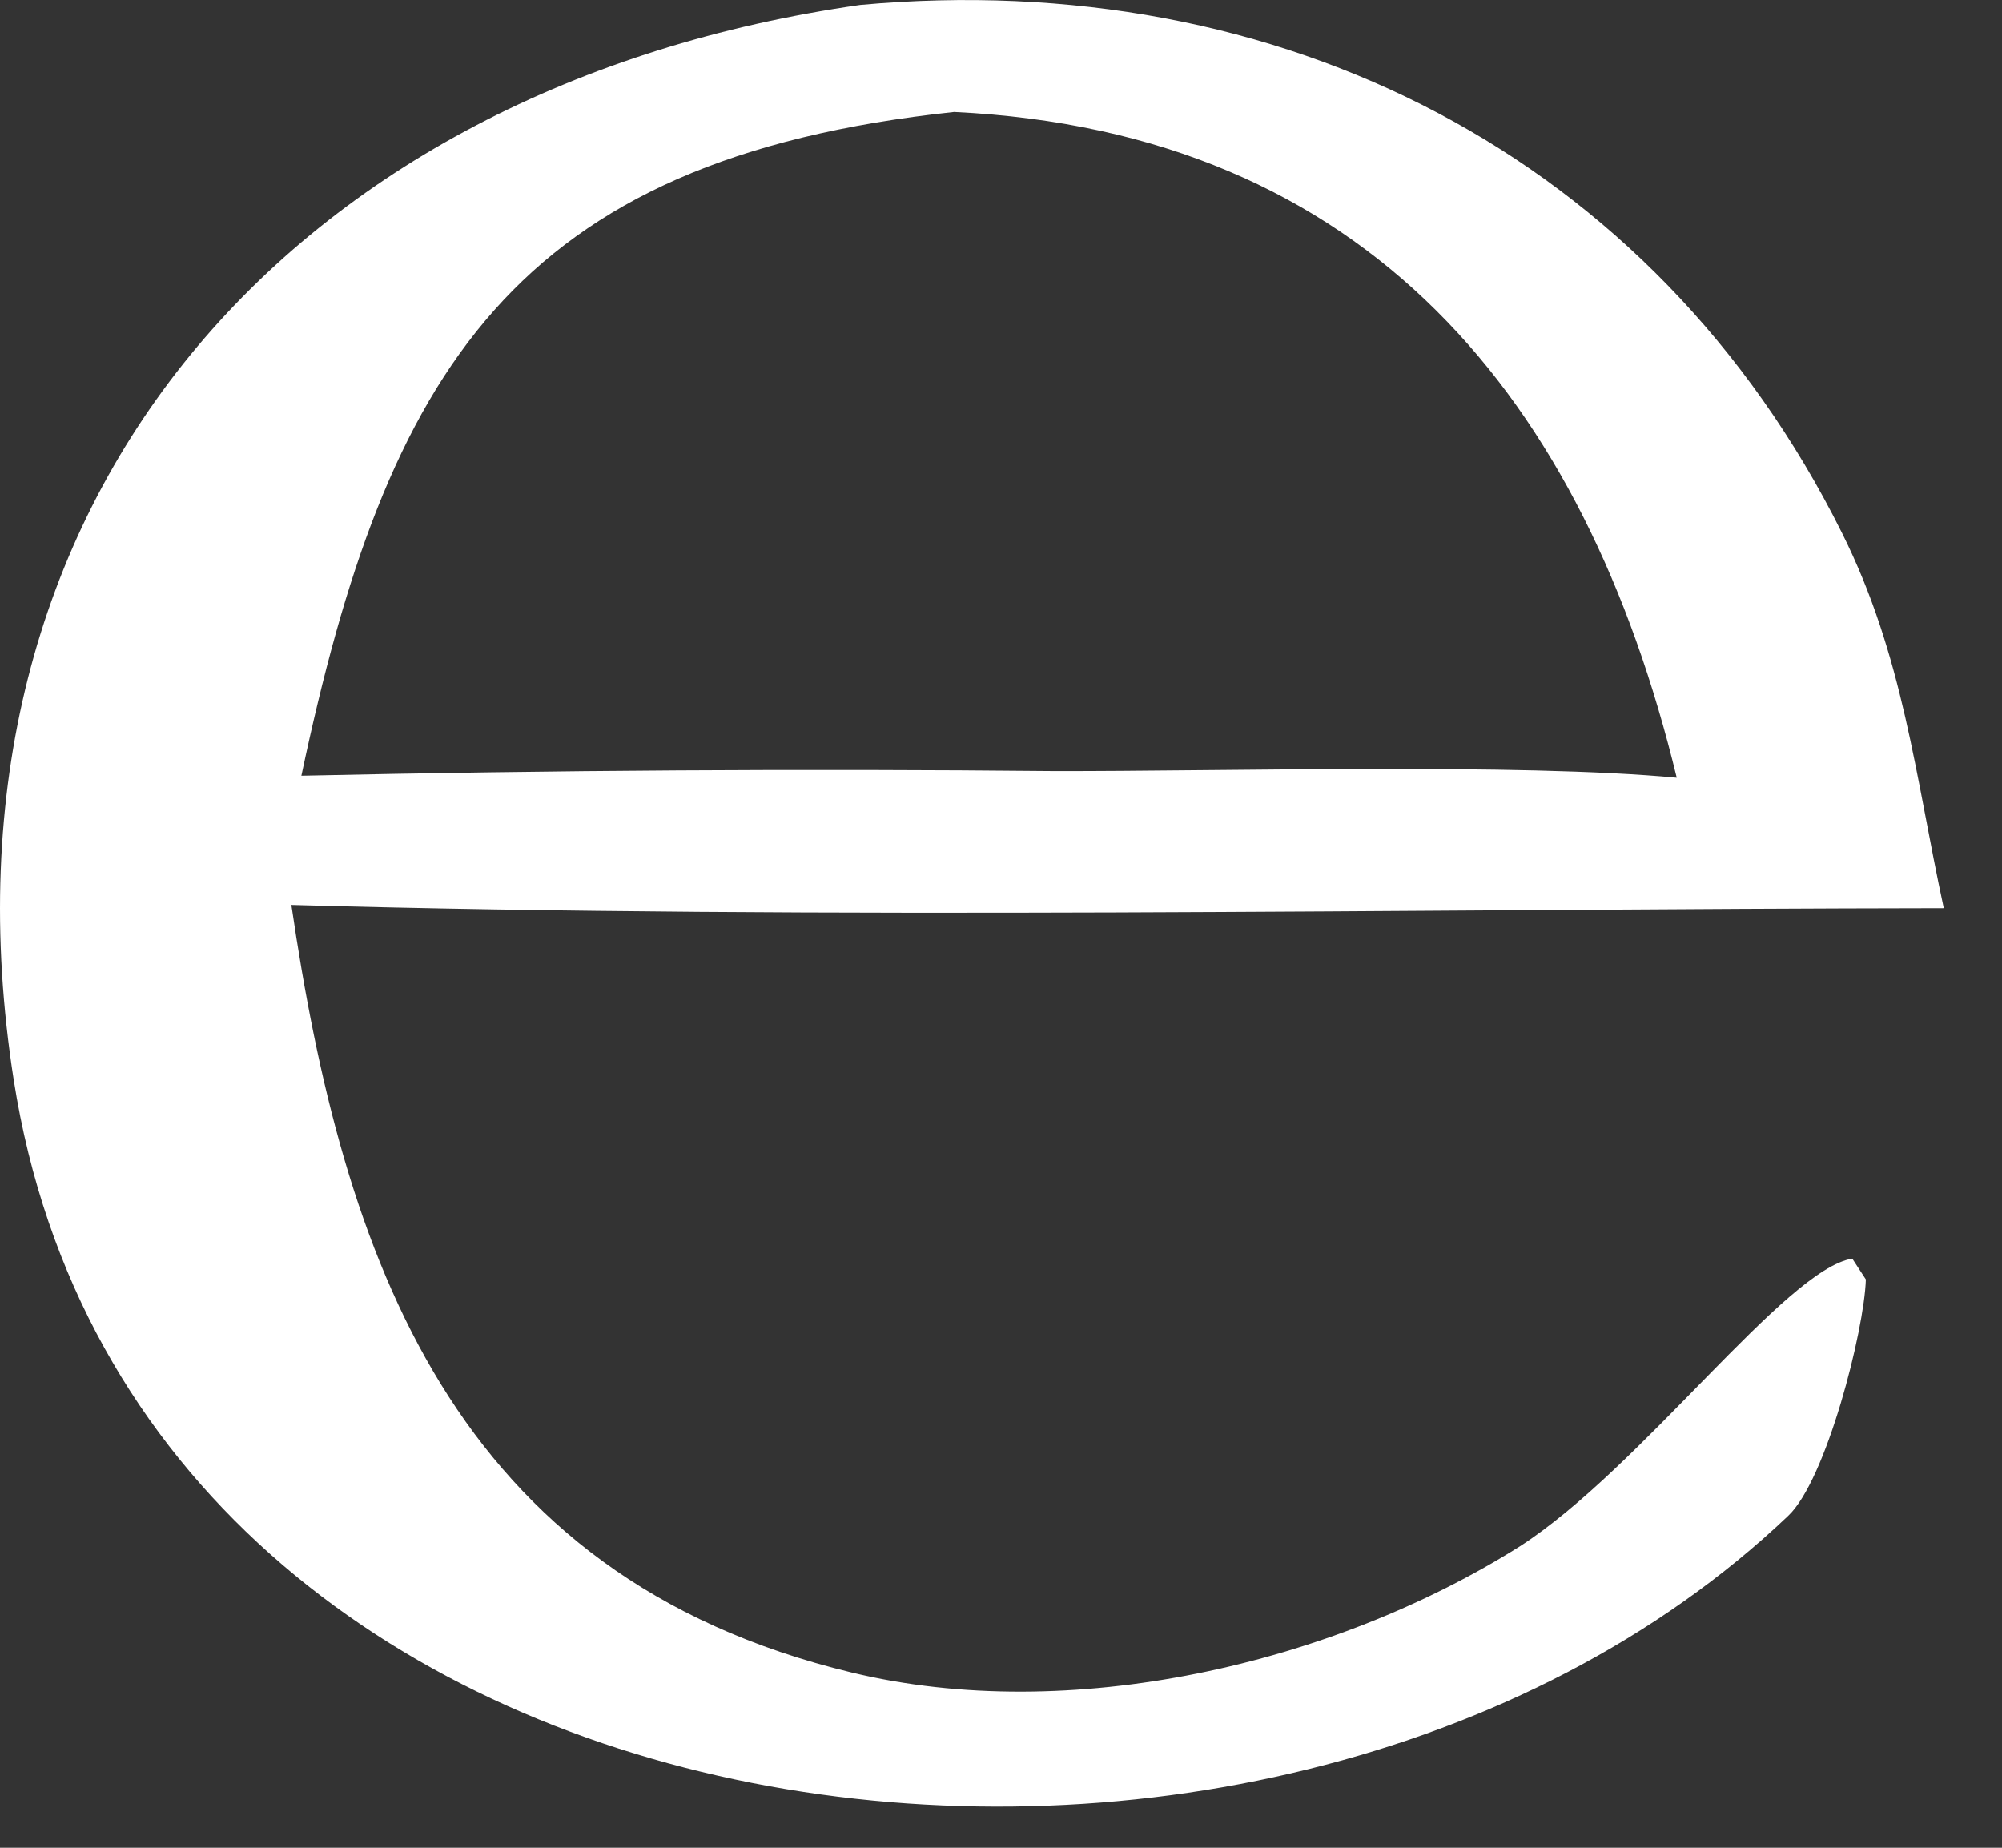
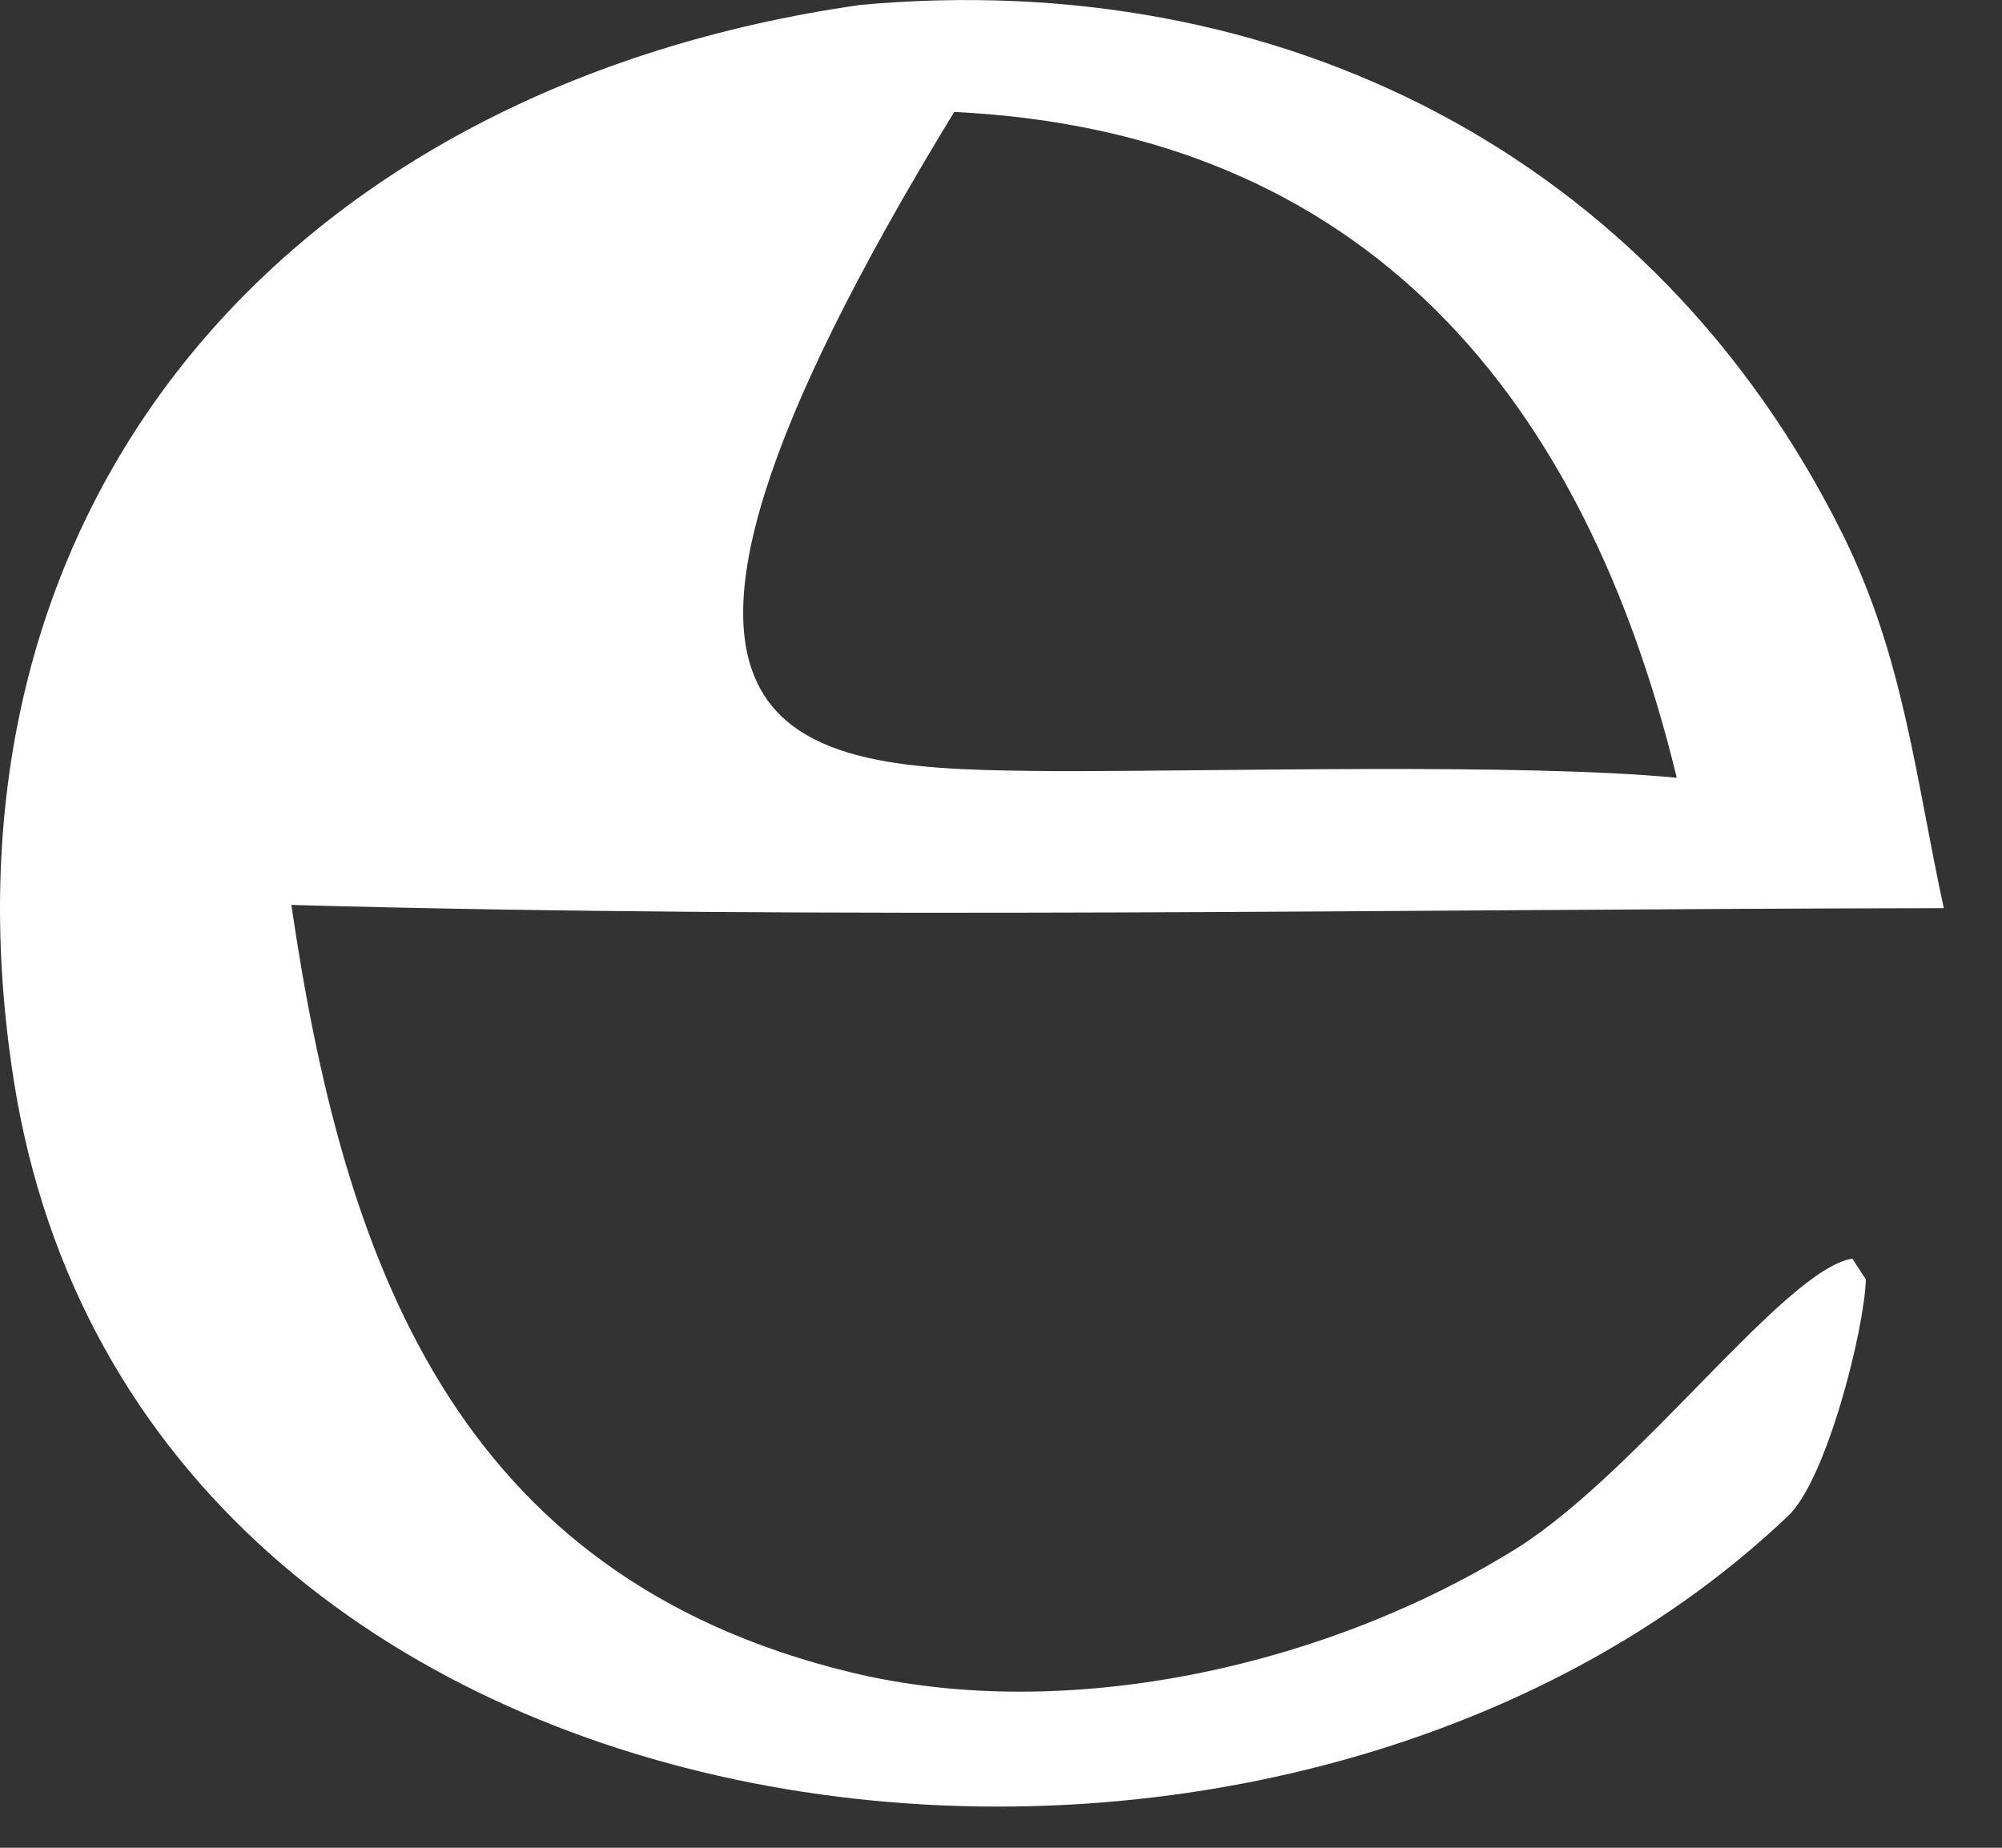
<svg xmlns="http://www.w3.org/2000/svg" fill="none" height="100%" overflow="visible" preserveAspectRatio="none" style="display: block;" viewBox="0 0 13 12" width="100%">
  <rect x="0" y="0" width="13" height="12" fill="#333333" stroke="none" />
-   <path d="M5.586 0.032C8.311 -0.217 10.737 1.009 11.96 3.459C12.361 4.262 12.436 5.038 12.622 5.898C9.135 5.903 5.354 5.974 1.892 5.877C2.226 8.157 2.935 10.236 5.53 10.862C6.947 11.204 8.649 10.811 9.87 10.042C10.658 9.534 11.595 8.242 12.028 8.174L12.116 8.309C12.106 8.64 11.859 9.613 11.611 9.845C8.223 13.067 0.899 12.191 0.089 7.013C-0.501 3.246 1.902 0.558 5.586 0.032ZM6.848 5.008C7.934 5.01 9.869 4.955 10.888 5.051C10.292 2.594 8.882 0.857 6.196 0.727C3.328 1.033 2.51 2.421 1.957 5.038C3.587 5.002 5.218 4.992 6.848 5.008Z" fill="white" id="Vector" />
+   <path d="M5.586 0.032C8.311 -0.217 10.737 1.009 11.96 3.459C12.361 4.262 12.436 5.038 12.622 5.898C9.135 5.903 5.354 5.974 1.892 5.877C2.226 8.157 2.935 10.236 5.53 10.862C6.947 11.204 8.649 10.811 9.87 10.042C10.658 9.534 11.595 8.242 12.028 8.174L12.116 8.309C12.106 8.64 11.859 9.613 11.611 9.845C8.223 13.067 0.899 12.191 0.089 7.013C-0.501 3.246 1.902 0.558 5.586 0.032ZM6.848 5.008C7.934 5.01 9.869 4.955 10.888 5.051C10.292 2.594 8.882 0.857 6.196 0.727C3.587 5.002 5.218 4.992 6.848 5.008Z" fill="white" id="Vector" />
</svg>